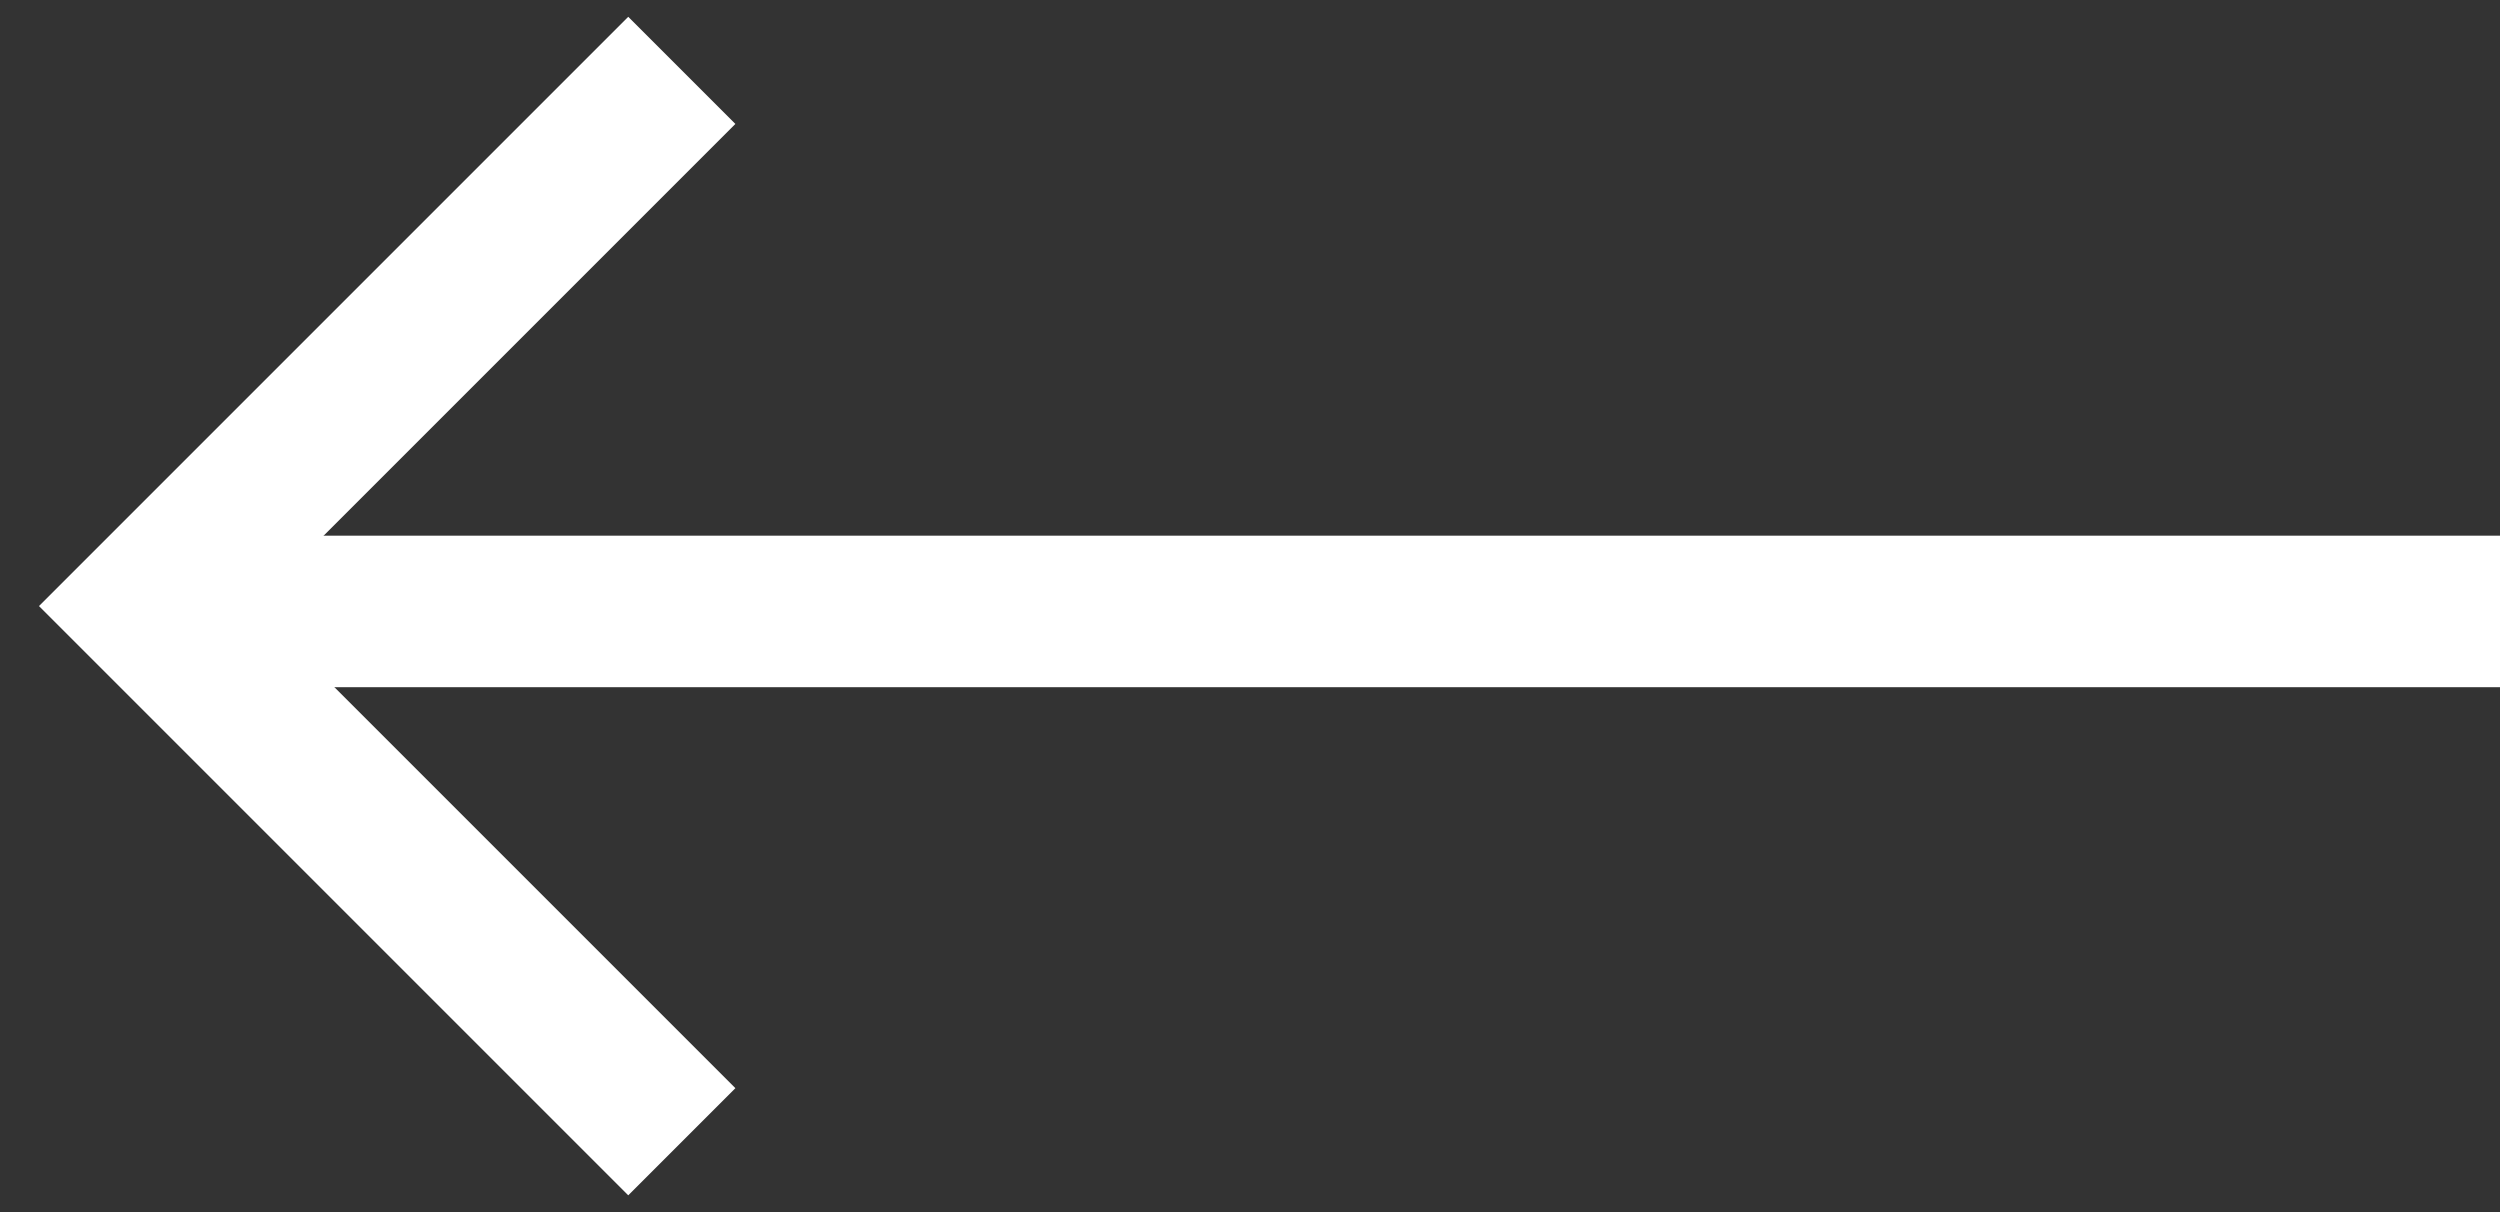
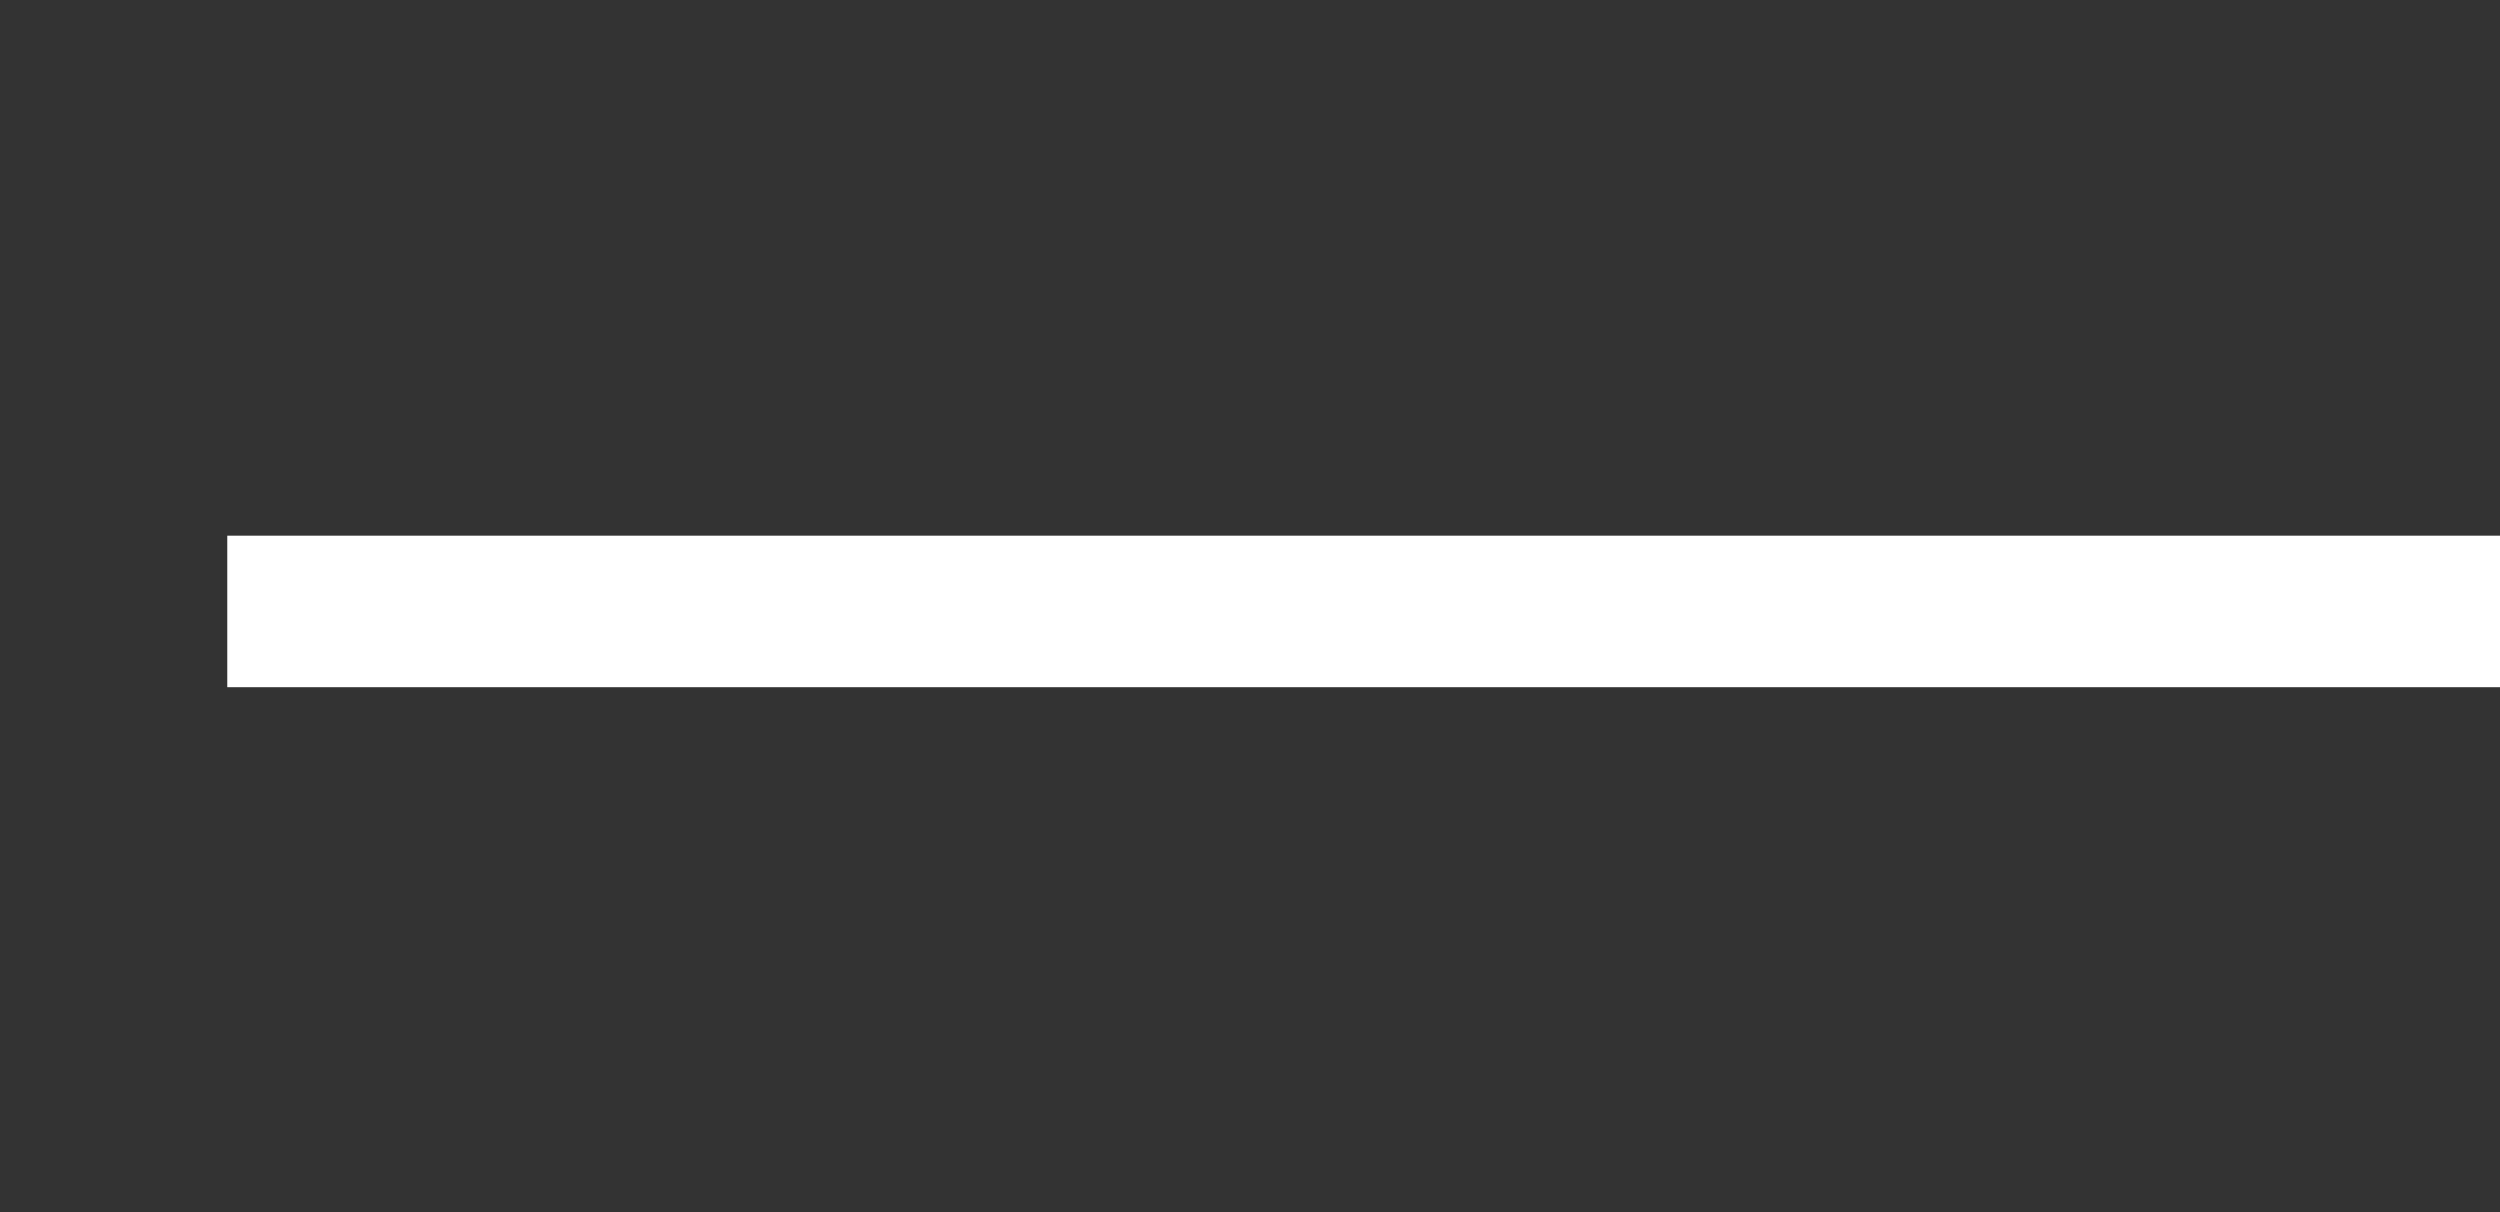
<svg xmlns="http://www.w3.org/2000/svg" width="33px" height="16px" viewBox="0 0 33 16" version="1.1">
  <rect x="0" y="0" width="33" height="16" fill="#333333" stroke="none" />
  <title>arrow/prev/white</title>
  <desc>Created with Sketch.</desc>
  <g id="arrow/prev/white" stroke="none" stroke-width="1" fill="none" fill-rule="evenodd">
-     <polyline id="Rectangle" stroke="#FFFFFF" stroke-width="2" transform="translate(9, 8) scale(-1, 1) rotate(45) translate(-9, -8) " points="4 3 14 3 14 13" />
    <path d="M4,8.071 L32,8.071" id="Line" stroke="#FFFFFF" stroke-width="2" stroke-linecap="square" transform="translate(18, 8.071) scale(-1, 1) translate(-18, -8.071) " />
  </g>
</svg>